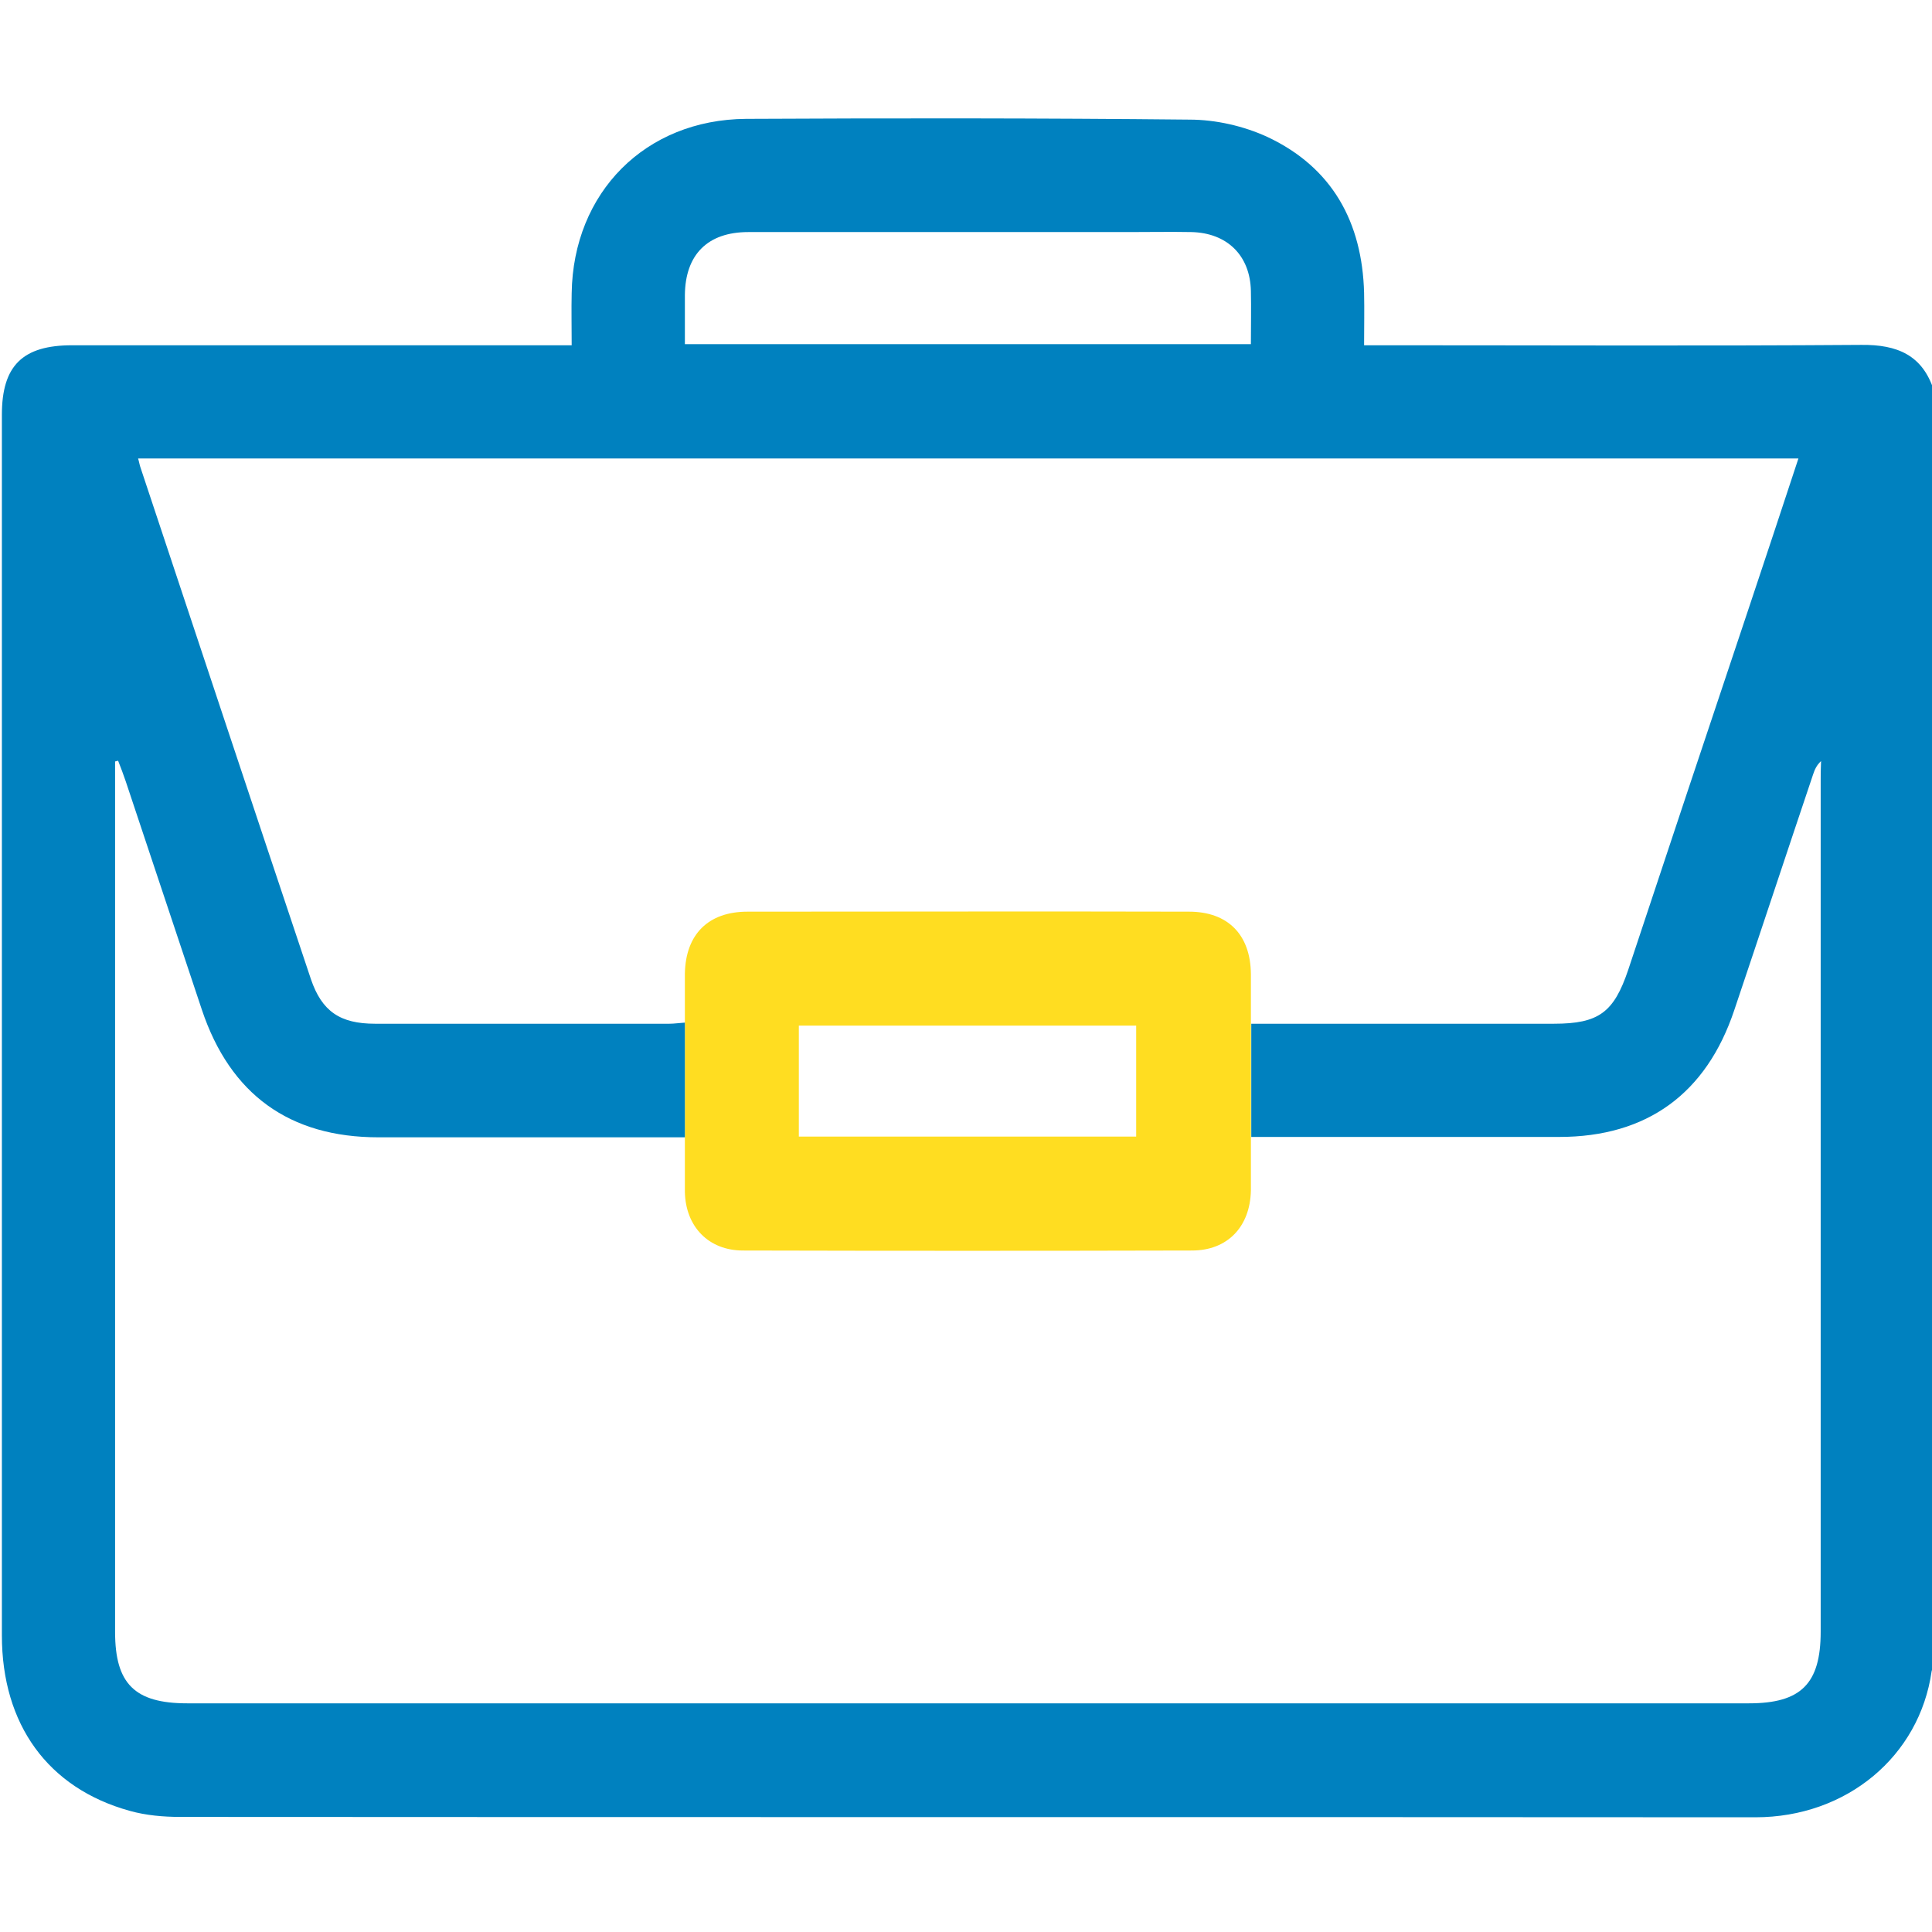
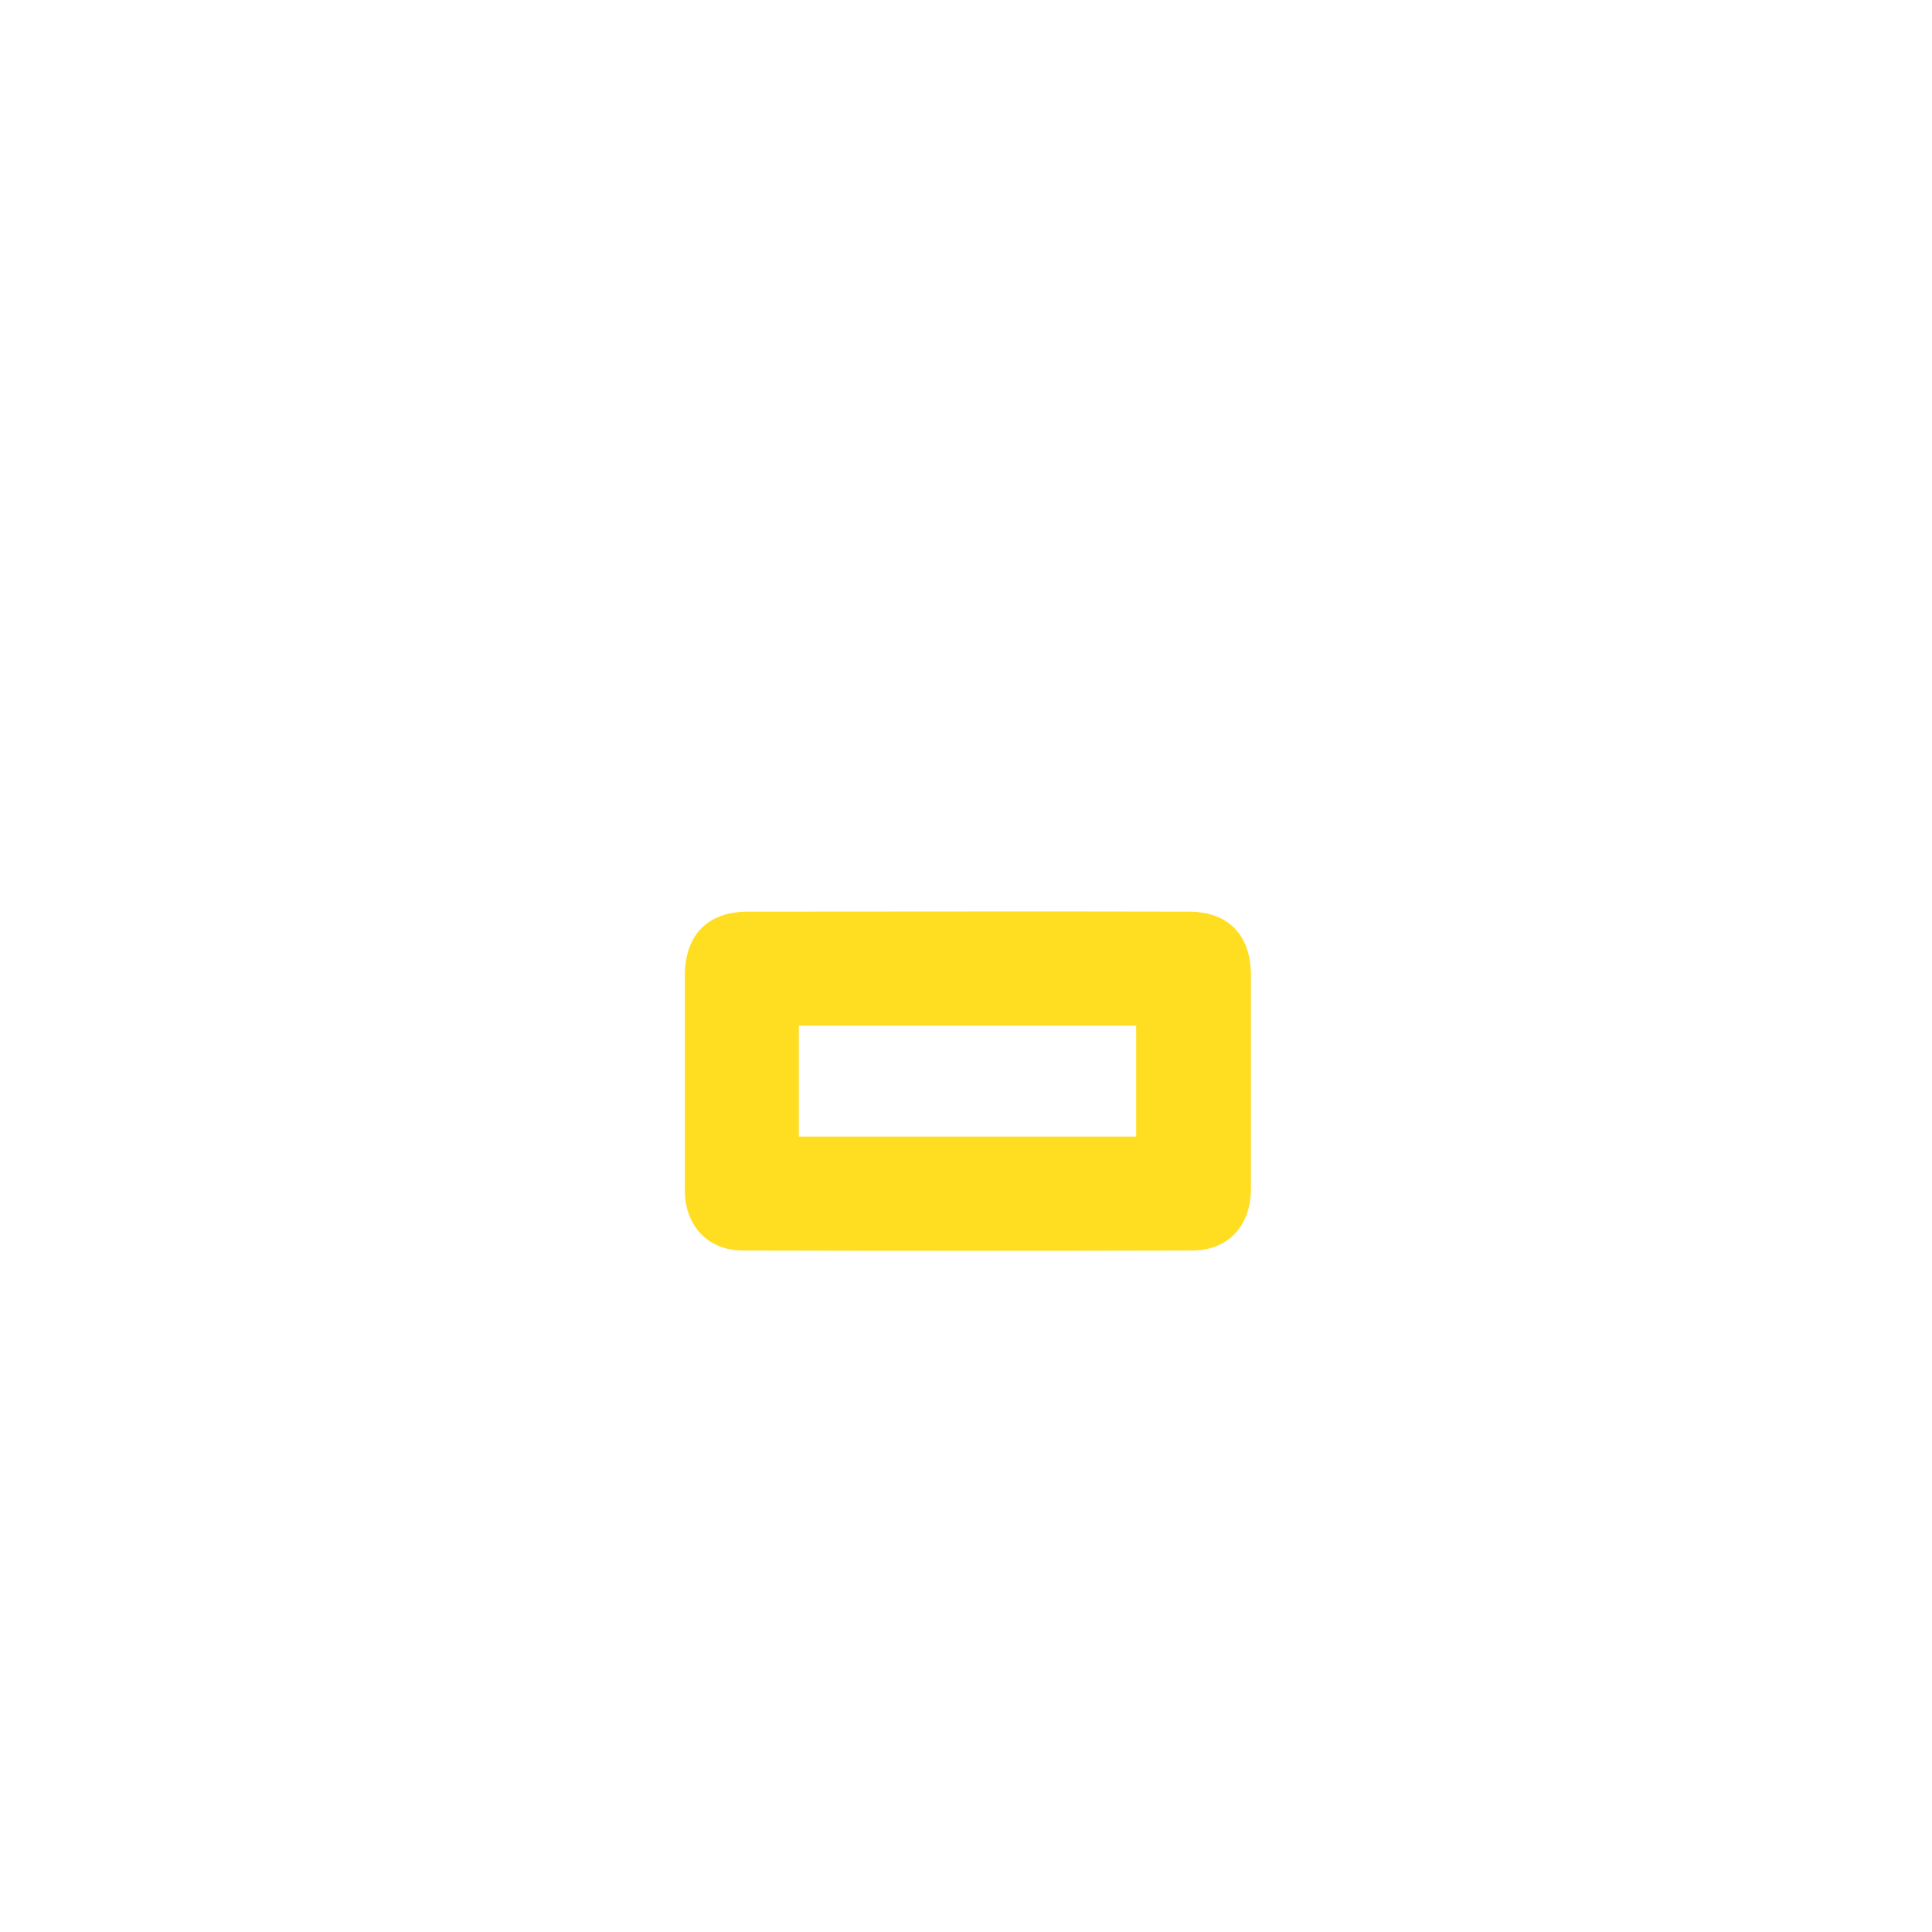
<svg xmlns="http://www.w3.org/2000/svg" version="1.1" id="Layer_1" x="0px" y="0px" viewBox="0 0 512 512" style="enable-background:new 0 0 512 512;" xml:space="preserve">
  <style type="text/css">
	.st0{fill:#FFDD21;}
	.st1{fill:#0081BF;}
</style>
  <path class="st0" d="M181.5,301.5c0,0.7,0,1.4,0,2.1v10.5c0,0.6,0,1.2,0,1.8c0.2,9.2,6.3,15.5,15.4,15.5c39.7,0.1,79.3,0.1,119,0  c9.4,0,15.4-6.3,15.6-15.9c0-0.4,0-0.8,0-1.1V303c0-0.5,0-1,0-1.5c0,0,0,0,0,0v-42.2c0-0.4,0-0.8,0-1.2  c-0.1-10.4-6.1-16.5-16.4-16.5c-39-0.1-78,0-117,0c-10.4,0-16.4,6-16.6,16.4c0,0.4,0,0.8,0,1.2L181.5,301.5  C181.5,301.5,181.5,301.5,181.5,301.5z M211.7,271.8c29.8,0,59.4,0,89.4,0c0,9.6,0,19.3,0,29.4c-29.6,0-59.3,0-89.4,0  C211.7,291.2,211.7,281.6,211.7,271.8z" />
  <g>
-     <path class="st1" d="M493.3,91.4c-41.7,0.3-83.3,0.1-125,0.1c-2,0-4,0-6.8,0c0-4.7,0.1-9.3,0-13.9c-0.5-18.7-8.4-33.2-25.6-41.3   c-6.3-2.9-13.7-4.6-20.7-4.6c-39.2-0.4-78.3-0.4-117.5-0.2C171,31.7,151.9,51,151.5,77.7c-0.1,4.3,0,8.7,0,13.8c-2.1,0-4,0-5.9,0   c-42.2,0-84.3,0-126.5,0C6,91.5,0.5,96.9,0.5,109.9c0,107.8,0,215.6,0,323.5c0,23.6,12.2,40.5,33.9,46.5c4.3,1.2,8.9,1.6,13.3,1.6   c139.2,0.1,278.3,0,417.5,0.1c24.2,0,43.5-16.2,46.7-38.7c0.1-0.5,0.4-0.9,0.6-1.4c0-112.7,0-225.3,0-338   C509.5,94.1,502.8,91.3,493.3,91.4z M181.5,78.2c0.1-10.7,6-16.7,16.8-16.7c33.6,0,67.3,0,100.9,0c5.5,0,11-0.1,16.5,0   c9.5,0.2,15.6,6.2,15.8,15.6c0.1,4.6,0,9.2,0,14.1c-50.1,0-99.8,0-150,0C181.5,86.5,181.5,82.4,181.5,78.2z M482.5,207   c0,75.1,0,150.3,0,225.4c0,13.8-5.2,19-19,19c-138,0-275.9,0-413.9,0c-13.9,0-19.1-5.2-19.1-18.9c0-75.3,0-150.6,0-225.9   c0-1.6,0-3.2,0-4.8c0.3-0.1,0.5-0.1,0.8-0.2c0.7,1.8,1.4,3.6,2,5.4c6.7,20.2,13.5,40.4,20.2,60.6c7.5,22.4,23.2,33.8,46.8,33.8   c26.8,0,53.6,0,81.2,0c0,0,0,0,0,0v-30.4c-1.6,0.1-2.8,0.3-4.1,0.3c-26,0-52,0-78,0c-9.3,0-14.1-3.3-17-11.8   c-15.1-45.1-30.1-90.3-45.1-135.4c-0.3-0.8-0.4-1.6-0.7-2.6c146.7,0,293.1,0,440,0c-4.5,13.6-8.9,27-13.4,40.4   c-10.6,31.7-21.2,63.4-31.7,95.1c-3.8,11.3-7.8,14.3-19.7,14.3c-26.5,0-53,0-80.2,0v30c2.1,0,3.8,0,5.6,0c25.3,0,50.7,0,76,0   c23.3,0,39-11.5,46.4-33.6c7-20.8,13.9-41.7,20.9-62.5c0.4-1.2,0.9-2.4,2.1-3.5C482.5,203.6,482.5,205.3,482.5,207z" />
-   </g>
+     </g>
</svg>